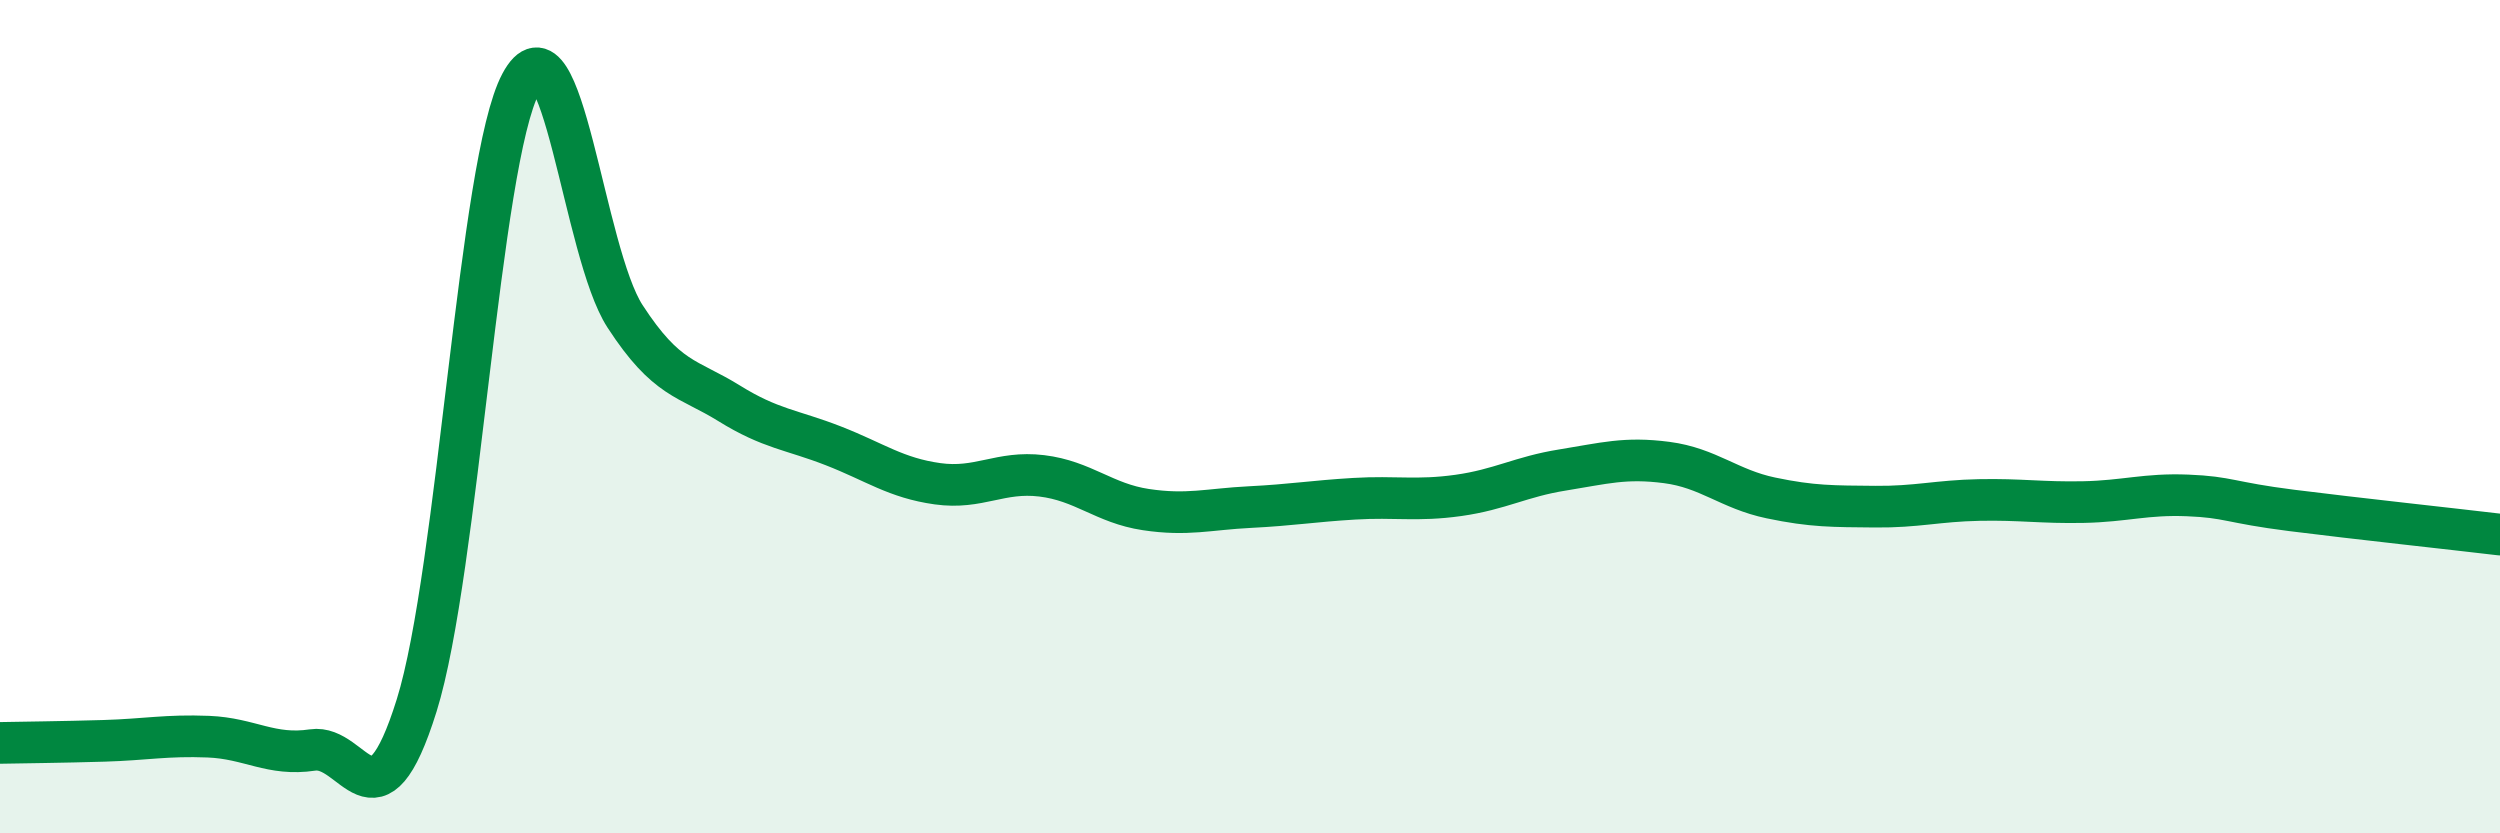
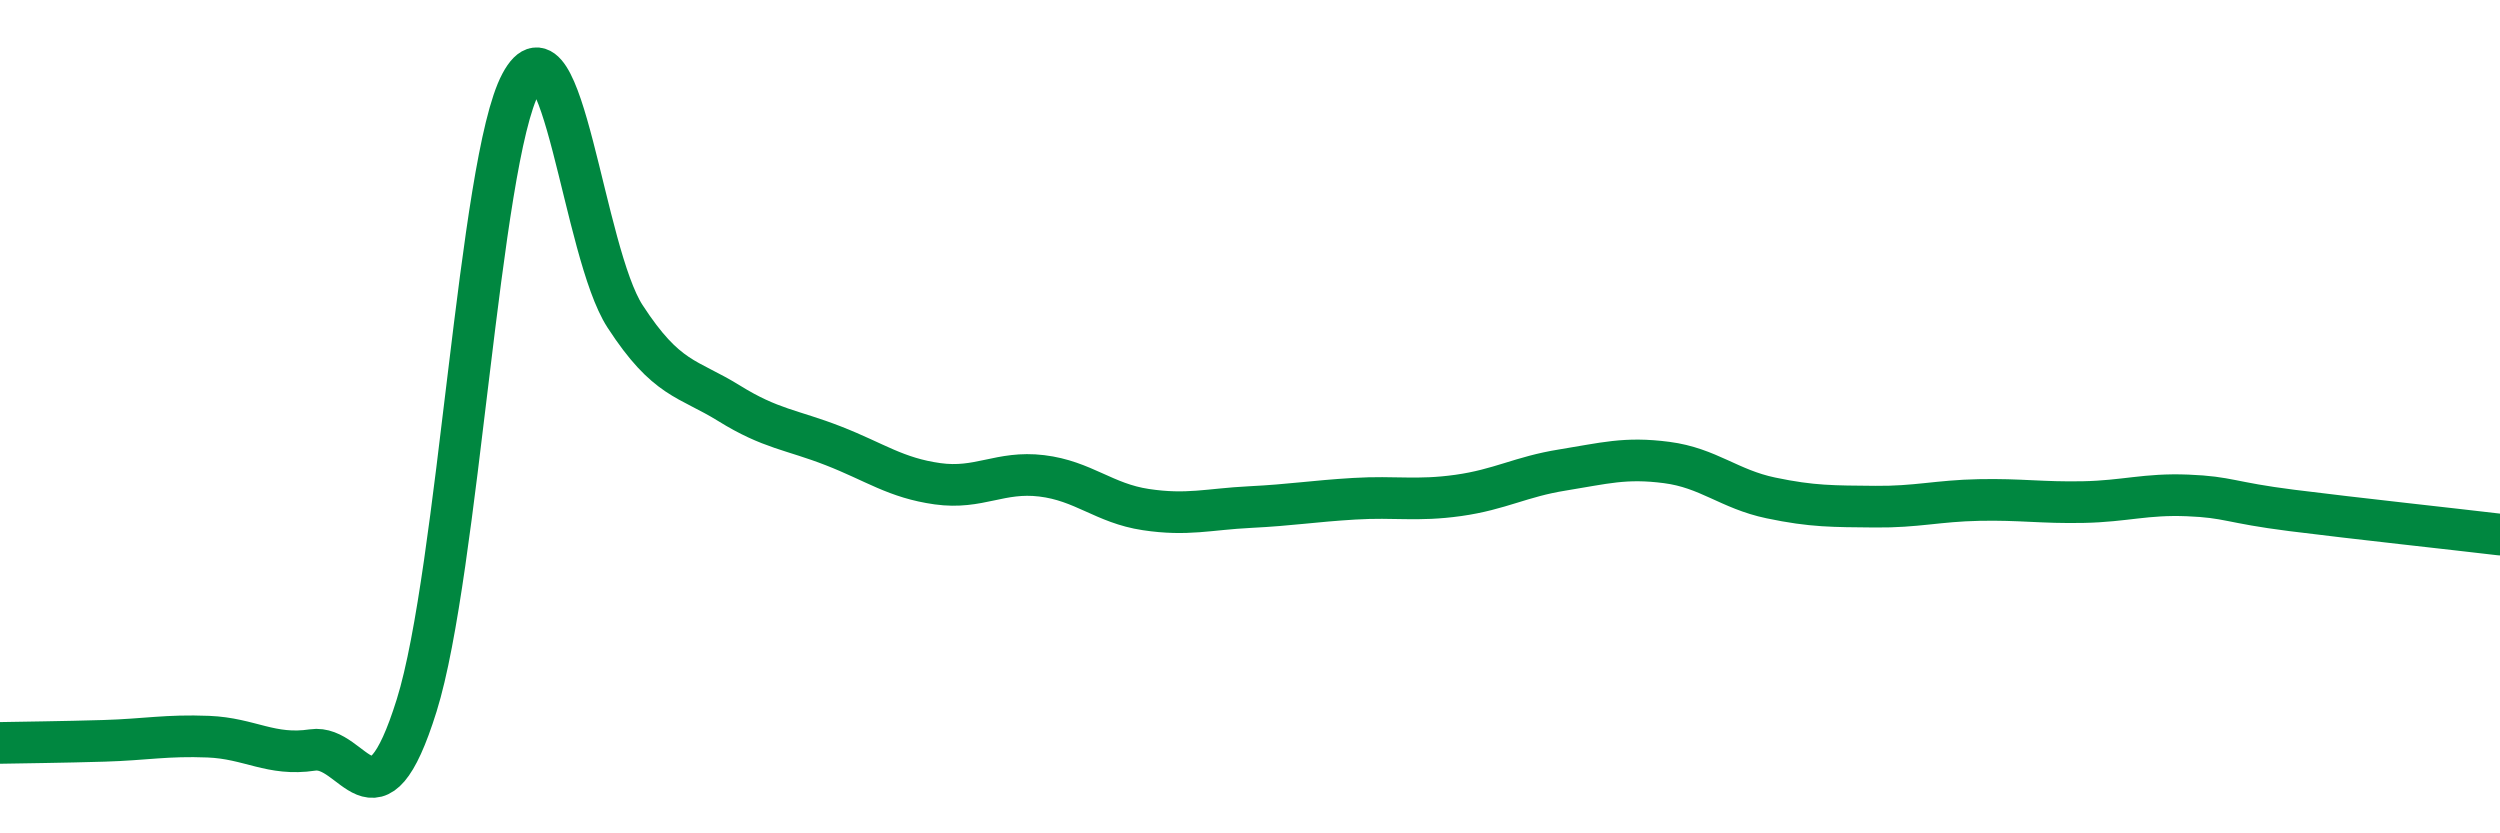
<svg xmlns="http://www.w3.org/2000/svg" width="60" height="20" viewBox="0 0 60 20">
-   <path d="M 0,17.83 C 0.5,17.82 1.5,17.81 2.5,17.78 C 3.5,17.75 4,17.64 5,17.68 C 6,17.72 6.5,18.15 7.5,18 C 8.5,17.85 9,20.13 10,16.93 C 11,13.73 11.5,3.87 12.5,2 C 13.5,0.13 14,6.05 15,7.59 C 16,9.13 16.5,9.06 17.5,9.68 C 18.5,10.3 19,10.31 20,10.7 C 21,11.09 21.5,11.47 22.5,11.61 C 23.5,11.75 24,11.3 25,11.42 C 26,11.54 26.5,12.08 27.5,12.23 C 28.5,12.38 29,12.22 30,12.17 C 31,12.12 31.5,12.03 32.5,11.97 C 33.5,11.91 34,12.03 35,11.89 C 36,11.75 36.5,11.44 37.5,11.28 C 38.5,11.12 39,10.97 40,11.1 C 41,11.23 41.5,11.74 42.5,11.95 C 43.5,12.16 44,12.15 45,12.16 C 46,12.17 46.5,12.02 47.5,12 C 48.5,11.98 49,12.07 50,12.05 C 51,12.03 51.5,11.85 52.5,11.89 C 53.5,11.93 53.5,12.06 55,12.25 C 56.5,12.44 59,12.71 60,12.83L60 20L0 20Z" fill="#008740" opacity="0.1" stroke-linecap="round" stroke-linejoin="round" />
  <path d="M 0,17.83 C 0.5,17.82 1.5,17.81 2.5,17.78 C 3.5,17.75 4,17.64 5,17.68 C 6,17.72 6.5,18.15 7.5,18 C 8.5,17.85 9,20.13 10,16.93 C 11,13.73 11.5,3.87 12.5,2 C 13.5,0.13 14,6.05 15,7.59 C 16,9.13 16.5,9.06 17.5,9.68 C 18.5,10.3 19,10.31 20,10.7 C 21,11.09 21.5,11.47 22.5,11.61 C 23.5,11.75 24,11.3 25,11.42 C 26,11.54 26.5,12.08 27.5,12.23 C 28.5,12.38 29,12.22 30,12.17 C 31,12.12 31.5,12.03 32.5,11.97 C 33.5,11.91 34,12.03 35,11.89 C 36,11.75 36.5,11.44 37.5,11.28 C 38.5,11.12 39,10.97 40,11.1 C 41,11.23 41.5,11.74 42.5,11.95 C 43.5,12.16 44,12.15 45,12.16 C 46,12.17 46.5,12.02 47.5,12 C 48.5,11.98 49,12.07 50,12.05 C 51,12.03 51.5,11.85 52.5,11.89 C 53.5,11.93 53.5,12.06 55,12.25 C 56.5,12.44 59,12.71 60,12.83" stroke="#008740" stroke-width="1" fill="none" stroke-linecap="round" stroke-linejoin="round" />
</svg>